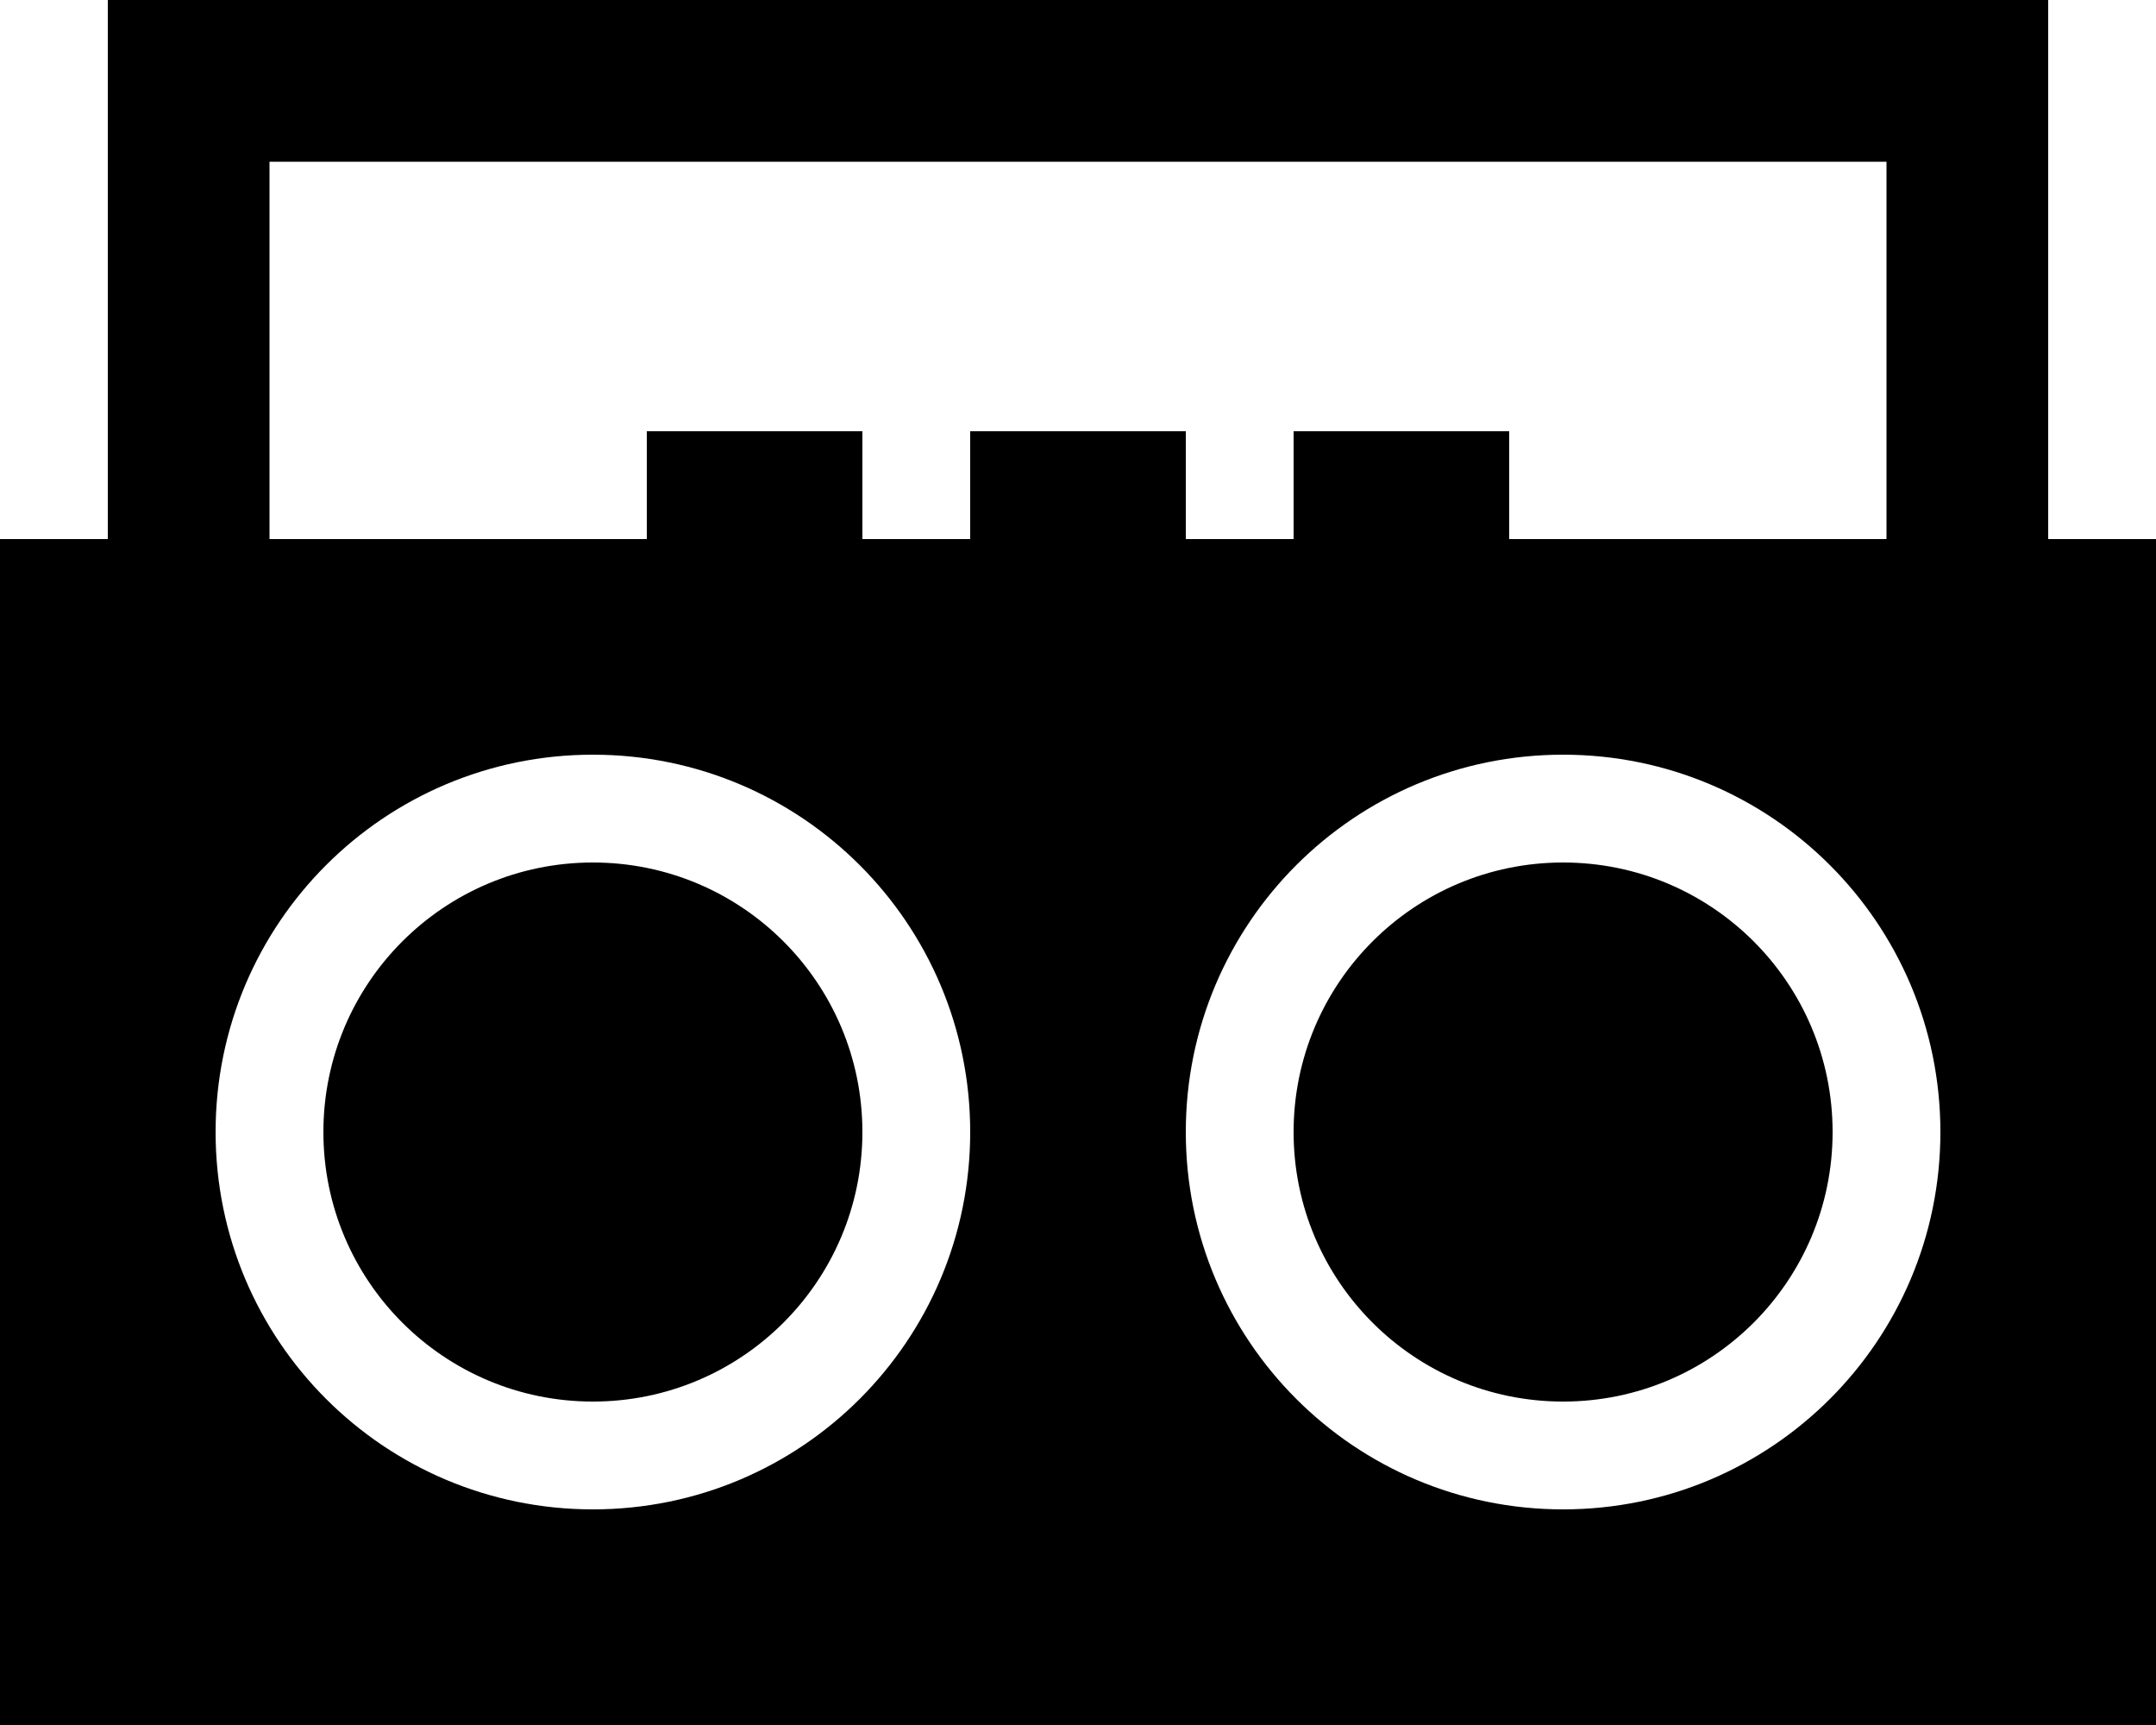
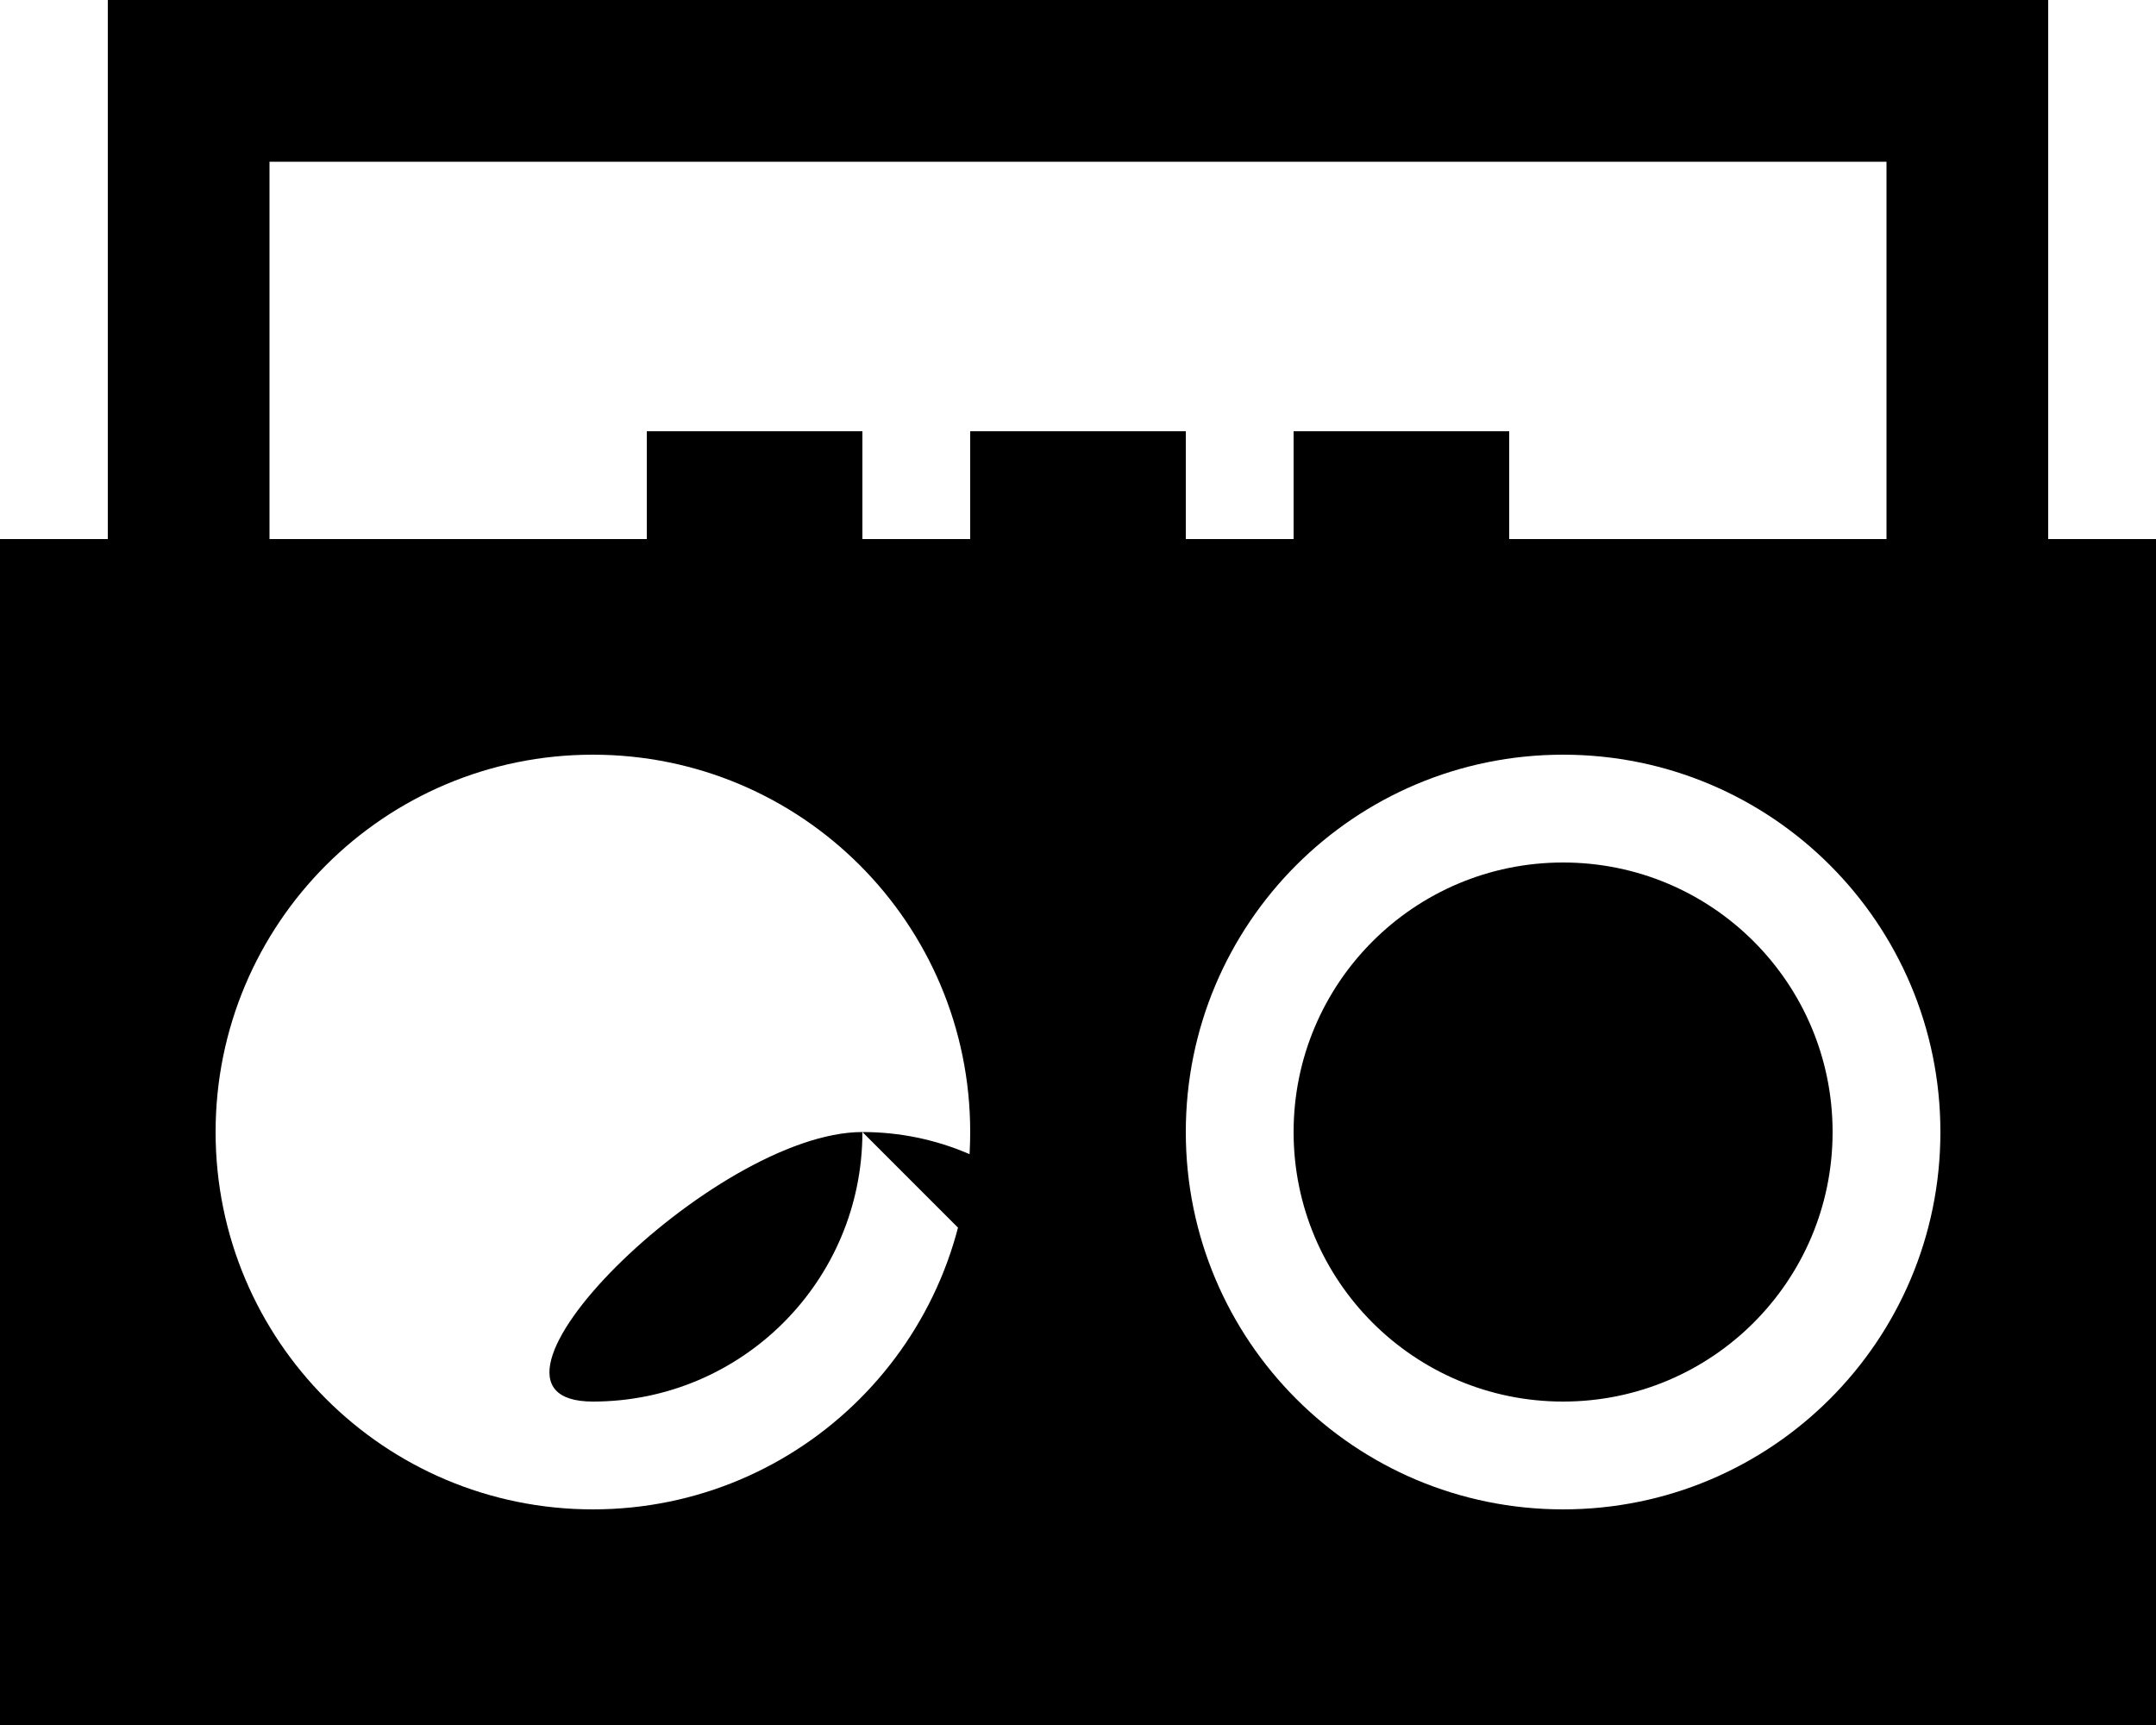
<svg xmlns="http://www.w3.org/2000/svg" viewBox="0 0 640 512">
-   <path d="M32 0H56 584h24V24 160h32V512H0V160H32V24 0zM80 160H192V128h64v32h32V128h64v32h32V128h64v32H560V48H80V160zM256 336c0 44.2-35.8 80-80 80s-80-35.8-80-80s35.8-80 80-80s80 35.8 80 80zm32 0c0-61.9-50.1-112-112-112s-112 50.1-112 112s50.1 112 112 112s112-50.1 112-112zm176 80c-44.2 0-80-35.8-80-80s35.8-80 80-80s80 35.8 80 80s-35.8 80-80 80zm0 32c61.9 0 112-50.1 112-112s-50.1-112-112-112s-112 50.1-112 112s50.1 112 112 112z" />
+   <path d="M32 0H56 584h24V24 160h32V512H0V160H32V24 0zM80 160H192V128h64v32h32V128h64v32h32V128h64v32H560V48H80V160zM256 336c0 44.2-35.8 80-80 80s35.8-80 80-80s80 35.8 80 80zm32 0c0-61.9-50.1-112-112-112s-112 50.1-112 112s50.1 112 112 112s112-50.1 112-112zm176 80c-44.2 0-80-35.8-80-80s35.8-80 80-80s80 35.8 80 80s-35.8 80-80 80zm0 32c61.9 0 112-50.1 112-112s-50.1-112-112-112s-112 50.1-112 112s50.1 112 112 112z" />
</svg>